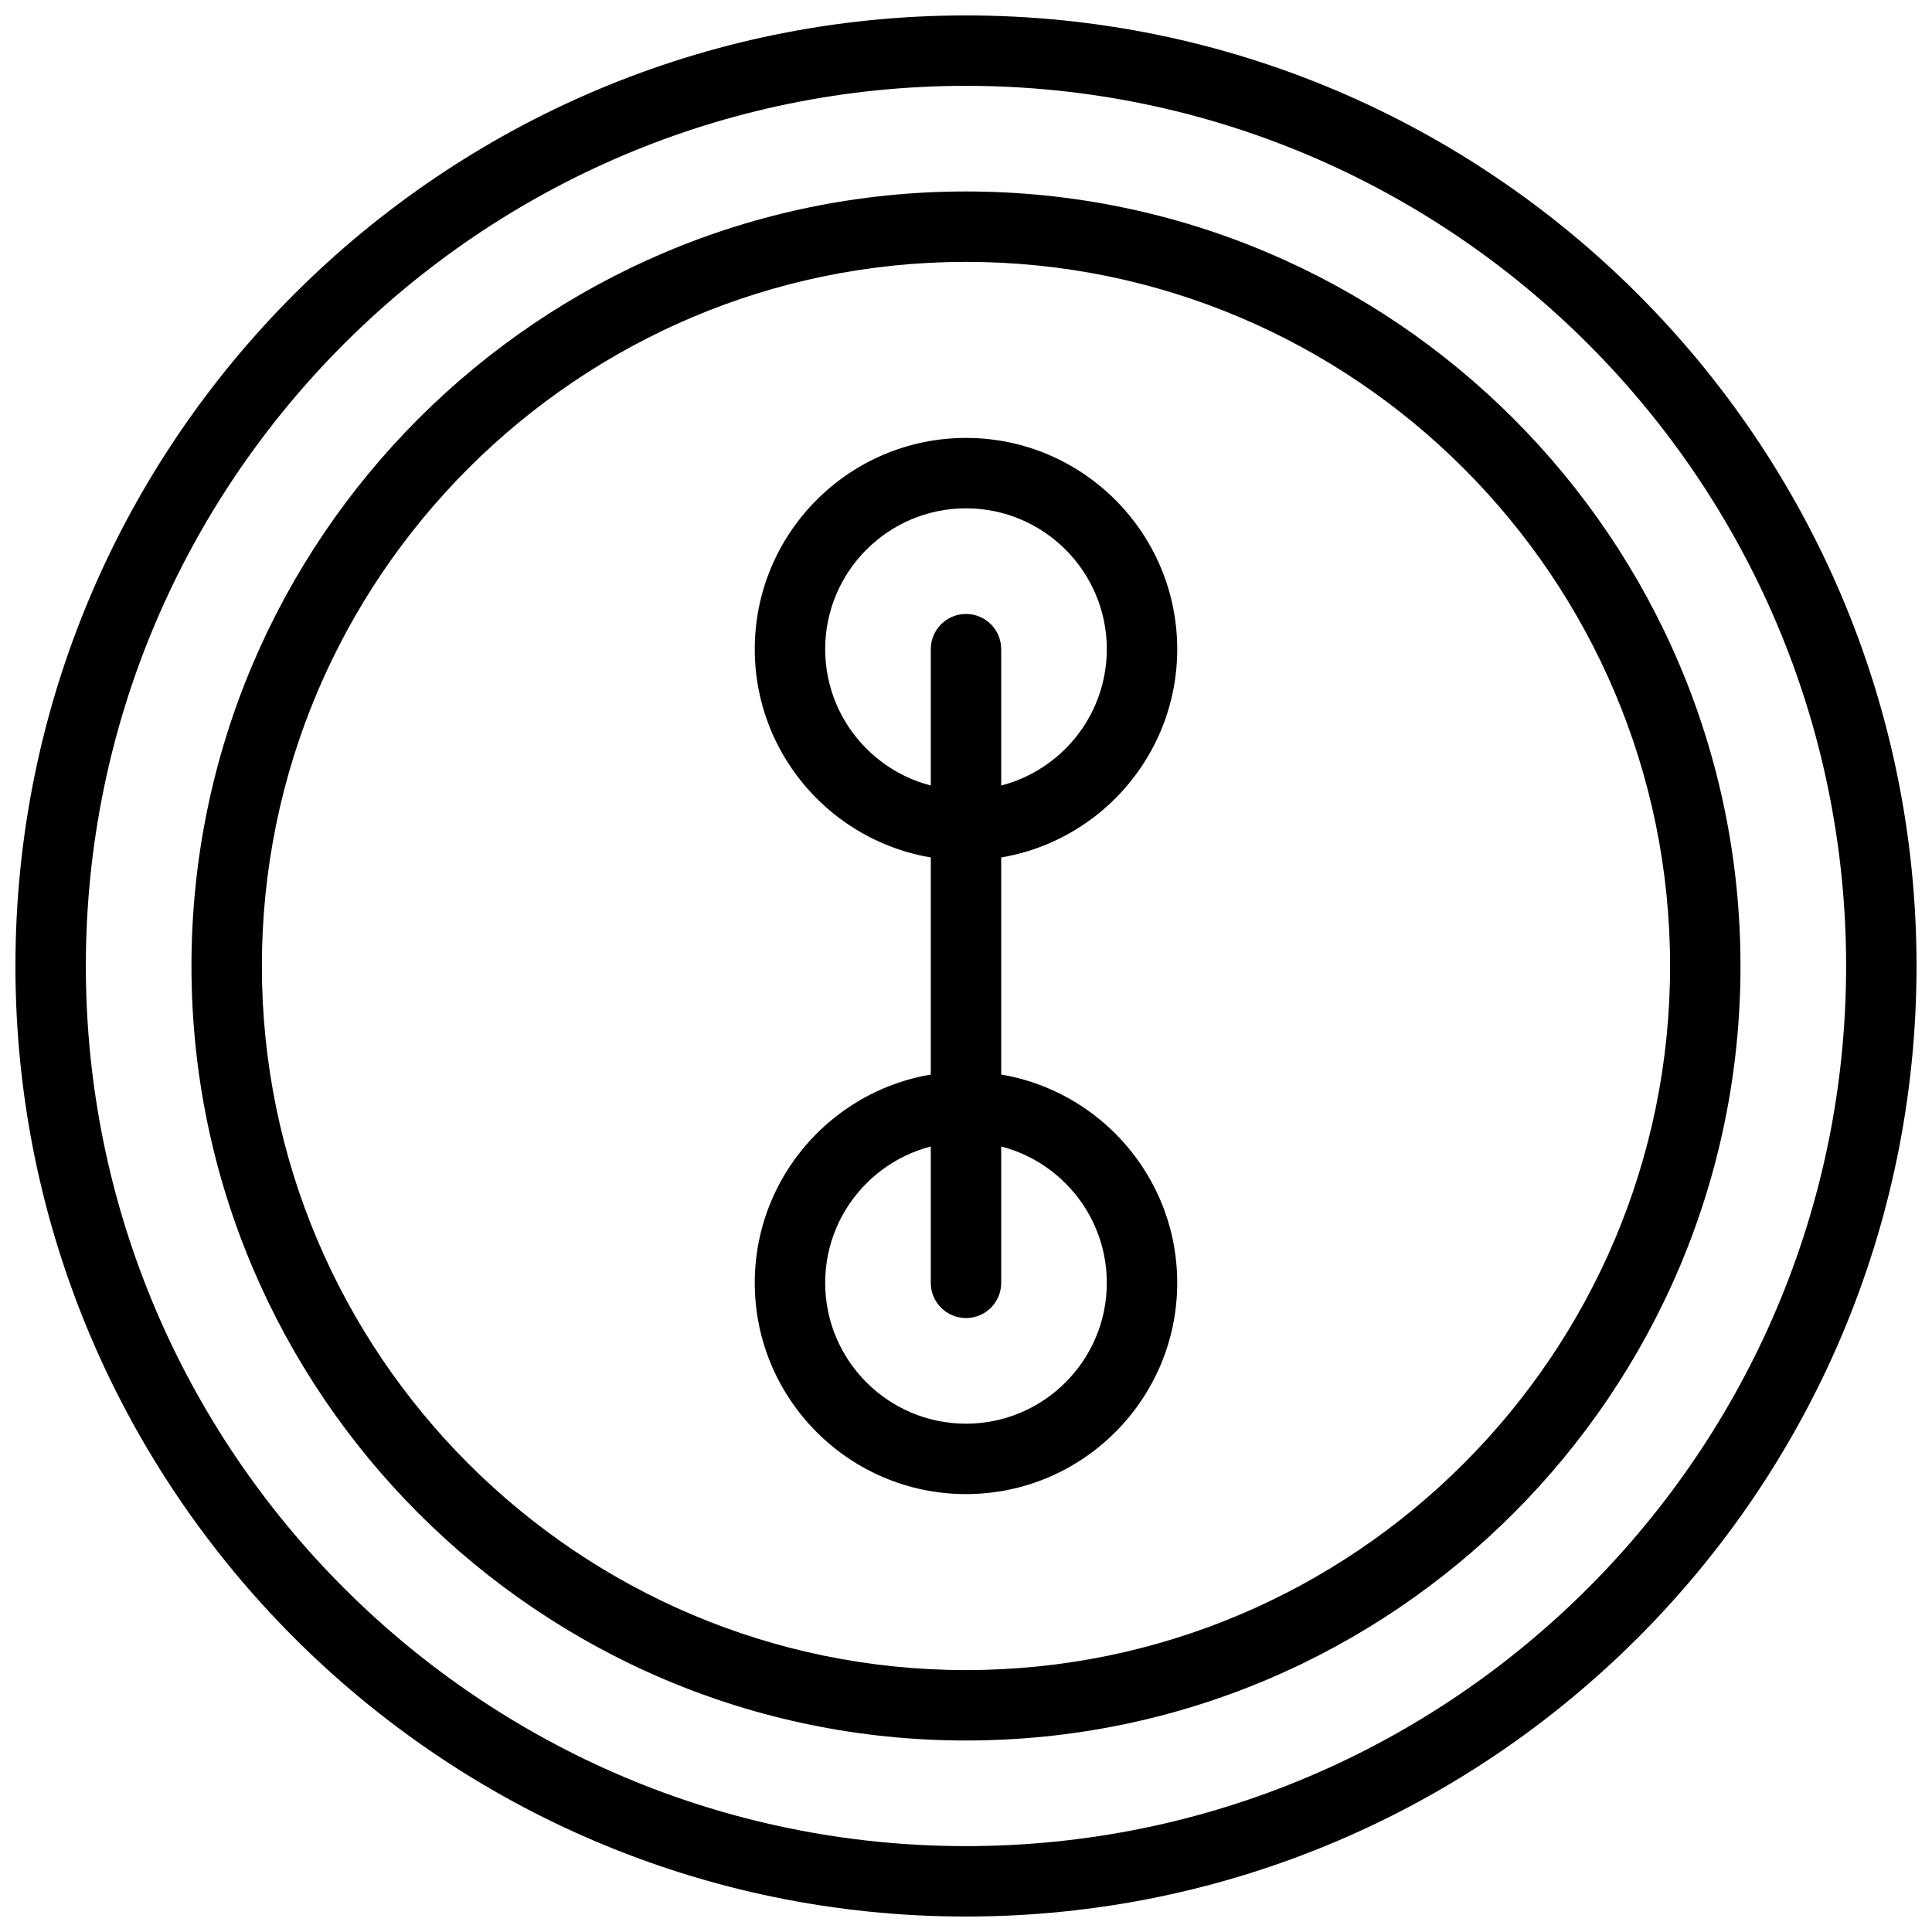
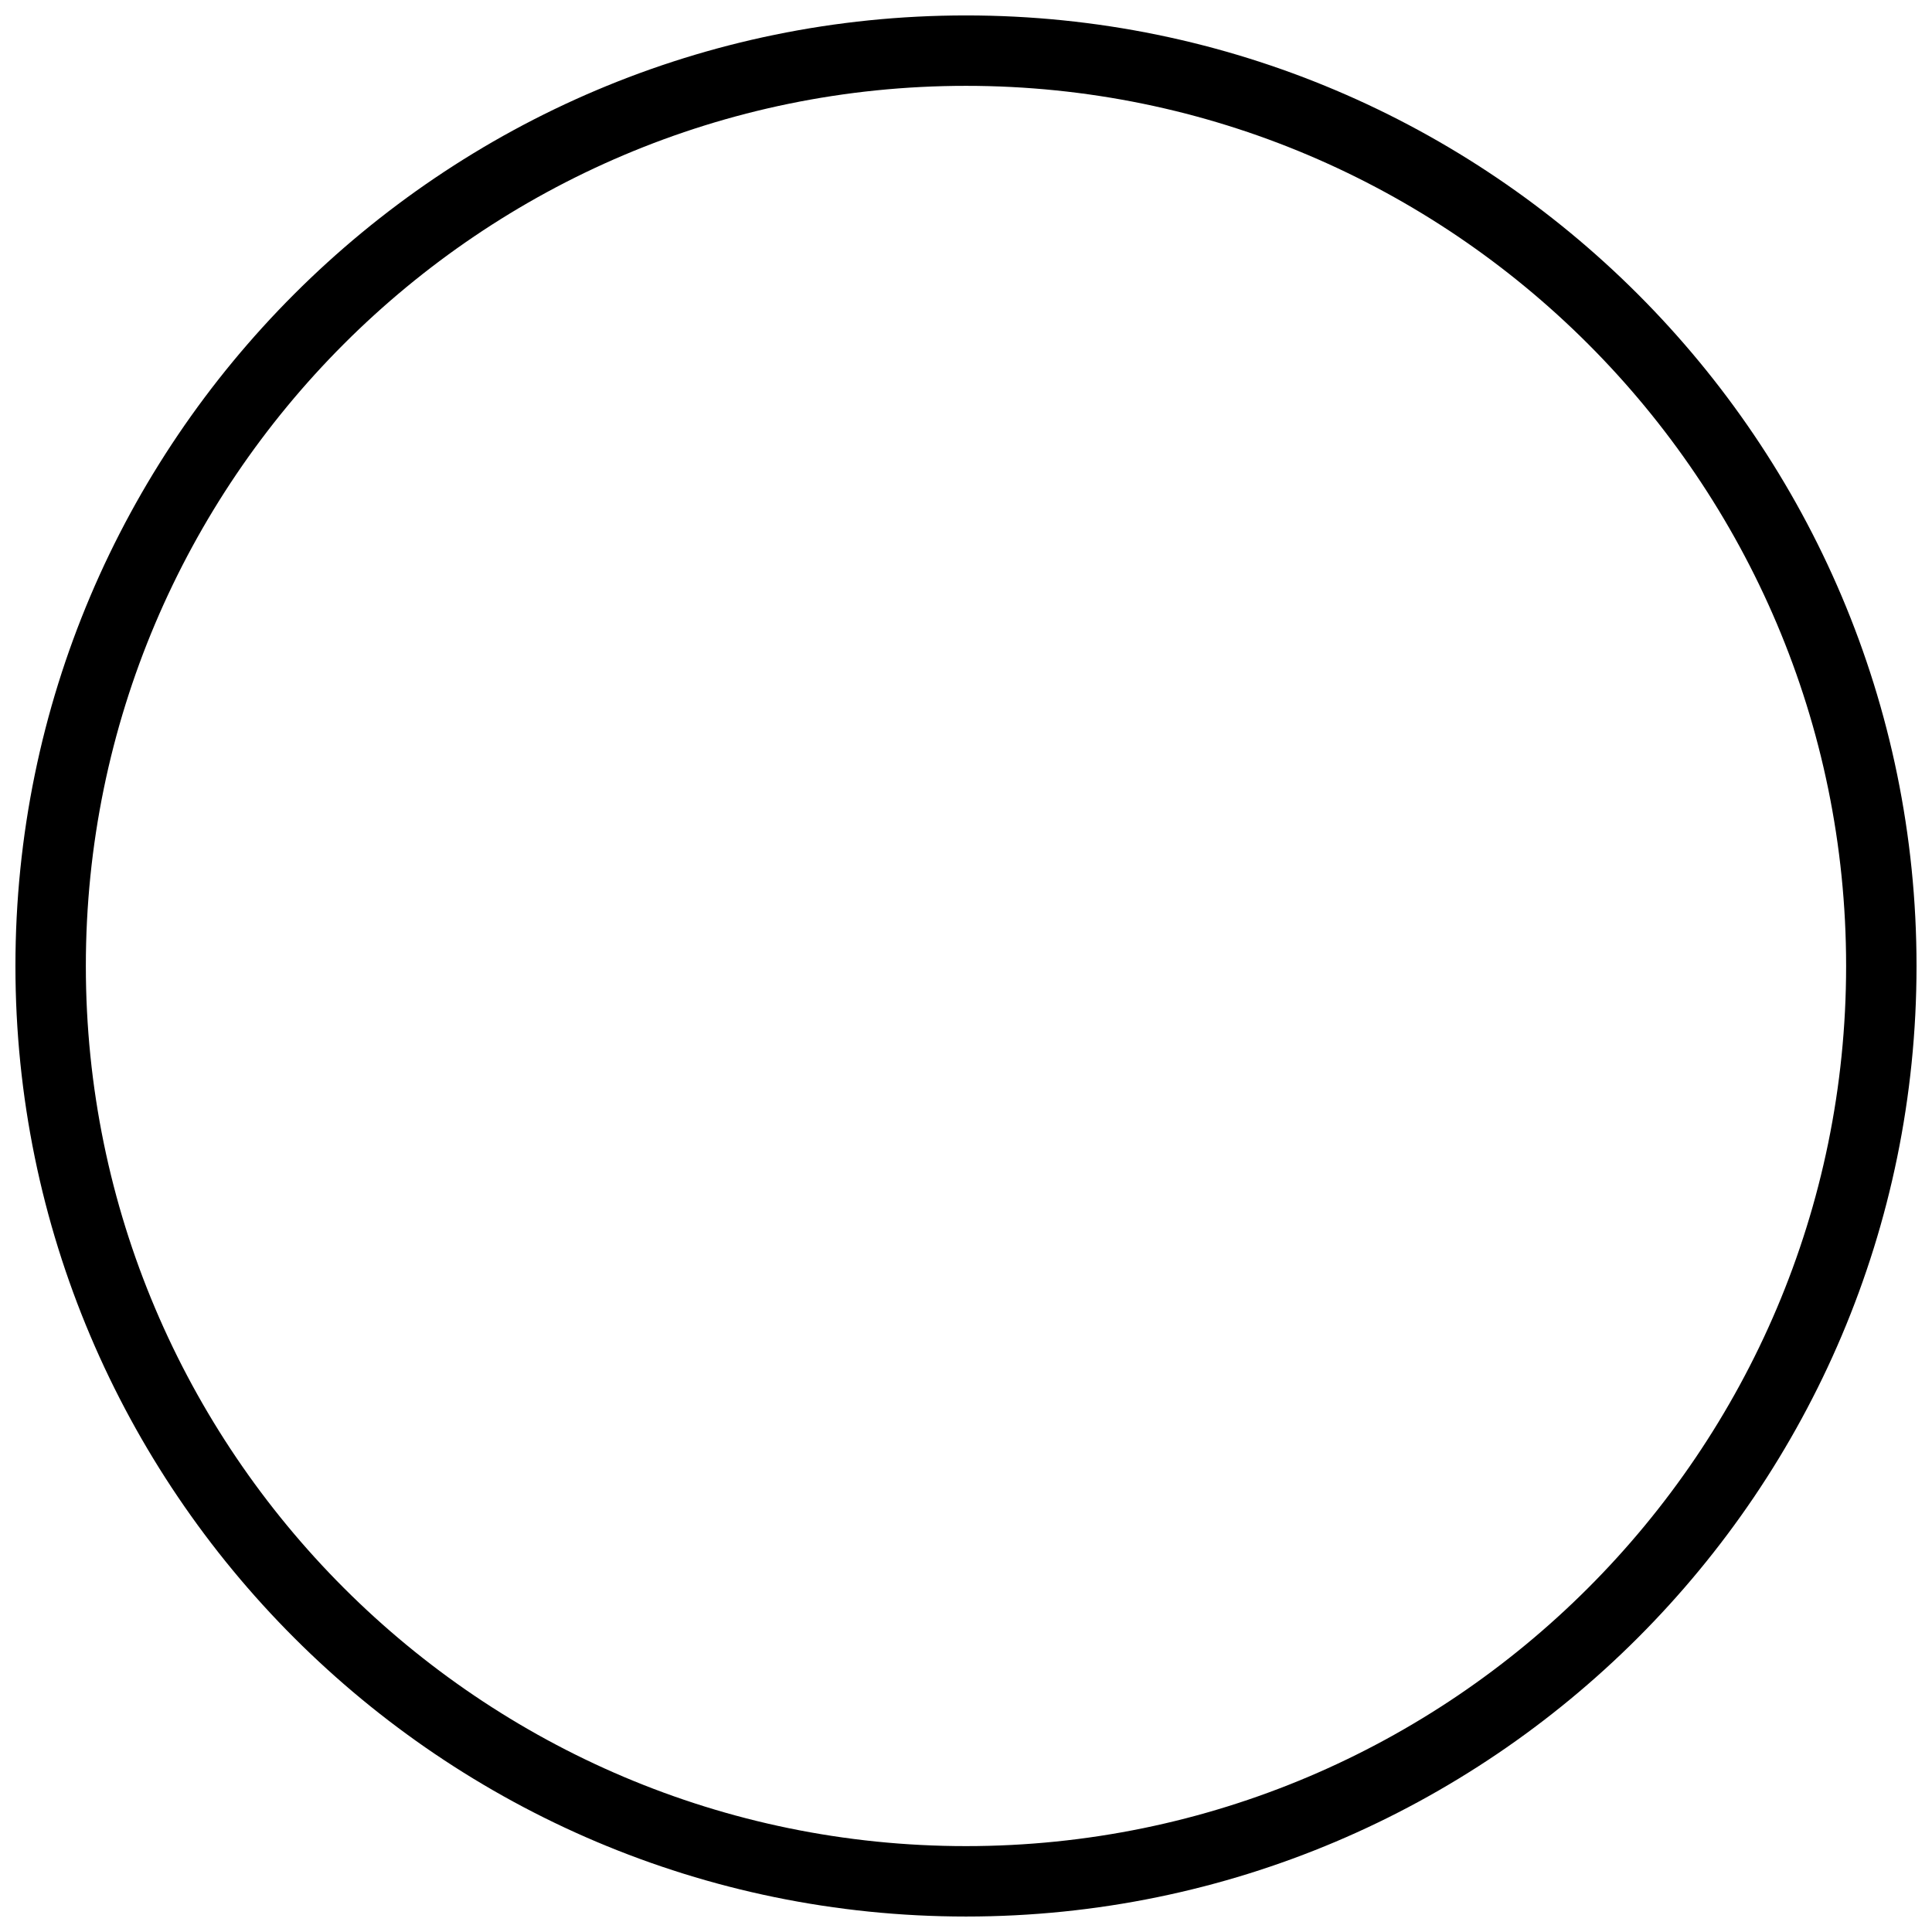
<svg xmlns="http://www.w3.org/2000/svg" width="800px" height="800px" version="1.1" viewBox="144 144 512 512">
  <defs>
    <clipPath id="a">
      <path d="m148.09 148.09h503.81v503.81h-503.81z" />
    </clipPath>
  </defs>
  <g clip-path="url(#a)">
    <path d="m400 651.9c-138.9 0-251.91-113-251.91-251.9s113-251.91 251.91-251.91 251.9 113 251.9 251.91-113 251.9-251.9 251.9zm0-485.15c-128.61 0-233.25 104.63-233.25 233.25 0 128.61 104.63 233.24 233.25 233.24 128.61 0 233.24-104.63 233.24-233.24 0-128.61-104.63-233.25-233.24-233.25z" fill-rule="evenodd" />
  </g>
-   <path d="m400 605.25c-113.18 0-205.26-92.074-205.26-205.25s92.078-205.26 205.26-205.26 205.25 92.078 205.25 205.26-92.074 205.25-205.25 205.25zm0-391.85c-102.89 0-186.6 83.707-186.6 186.6 0 102.89 83.707 186.59 186.6 186.59 102.89 0 186.59-83.707 186.59-186.59 0-102.89-83.707-186.6-186.59-186.6z" fill-rule="evenodd" />
-   <path d="m400 539.95c-30.875 0-55.98-25.117-55.98-55.98 0-30.859 25.105-55.977 55.98-55.977 30.871 0 55.977 25.117 55.977 55.977 0 30.863-25.105 55.98-55.977 55.98zm0-93.297c-20.582 0-37.32 16.738-37.32 37.316 0 20.582 16.738 37.32 37.32 37.32 20.578 0 37.316-16.738 37.316-37.32 0-20.578-16.738-37.316-37.316-37.316z" fill-rule="evenodd" />
-   <path d="m400 372.01c-30.875 0-55.98-25.113-55.98-55.977s25.105-55.98 55.98-55.98c30.871 0 55.977 25.117 55.977 55.98s-25.105 55.977-55.977 55.977zm0-93.297c-20.582 0-37.32 16.738-37.32 37.32s16.738 37.316 37.32 37.316c20.578 0 37.316-16.734 37.316-37.316s-16.738-37.32-37.316-37.32z" fill-rule="evenodd" />
-   <path d="m400 493.3c-5.16 0-9.332-4.18-9.332-9.332v-167.93c0-5.152 4.172-9.332 9.332-9.332 5.156 0 9.328 4.18 9.328 9.332v167.93c0 5.152-4.172 9.332-9.328 9.332" fill-rule="evenodd" />
</svg>